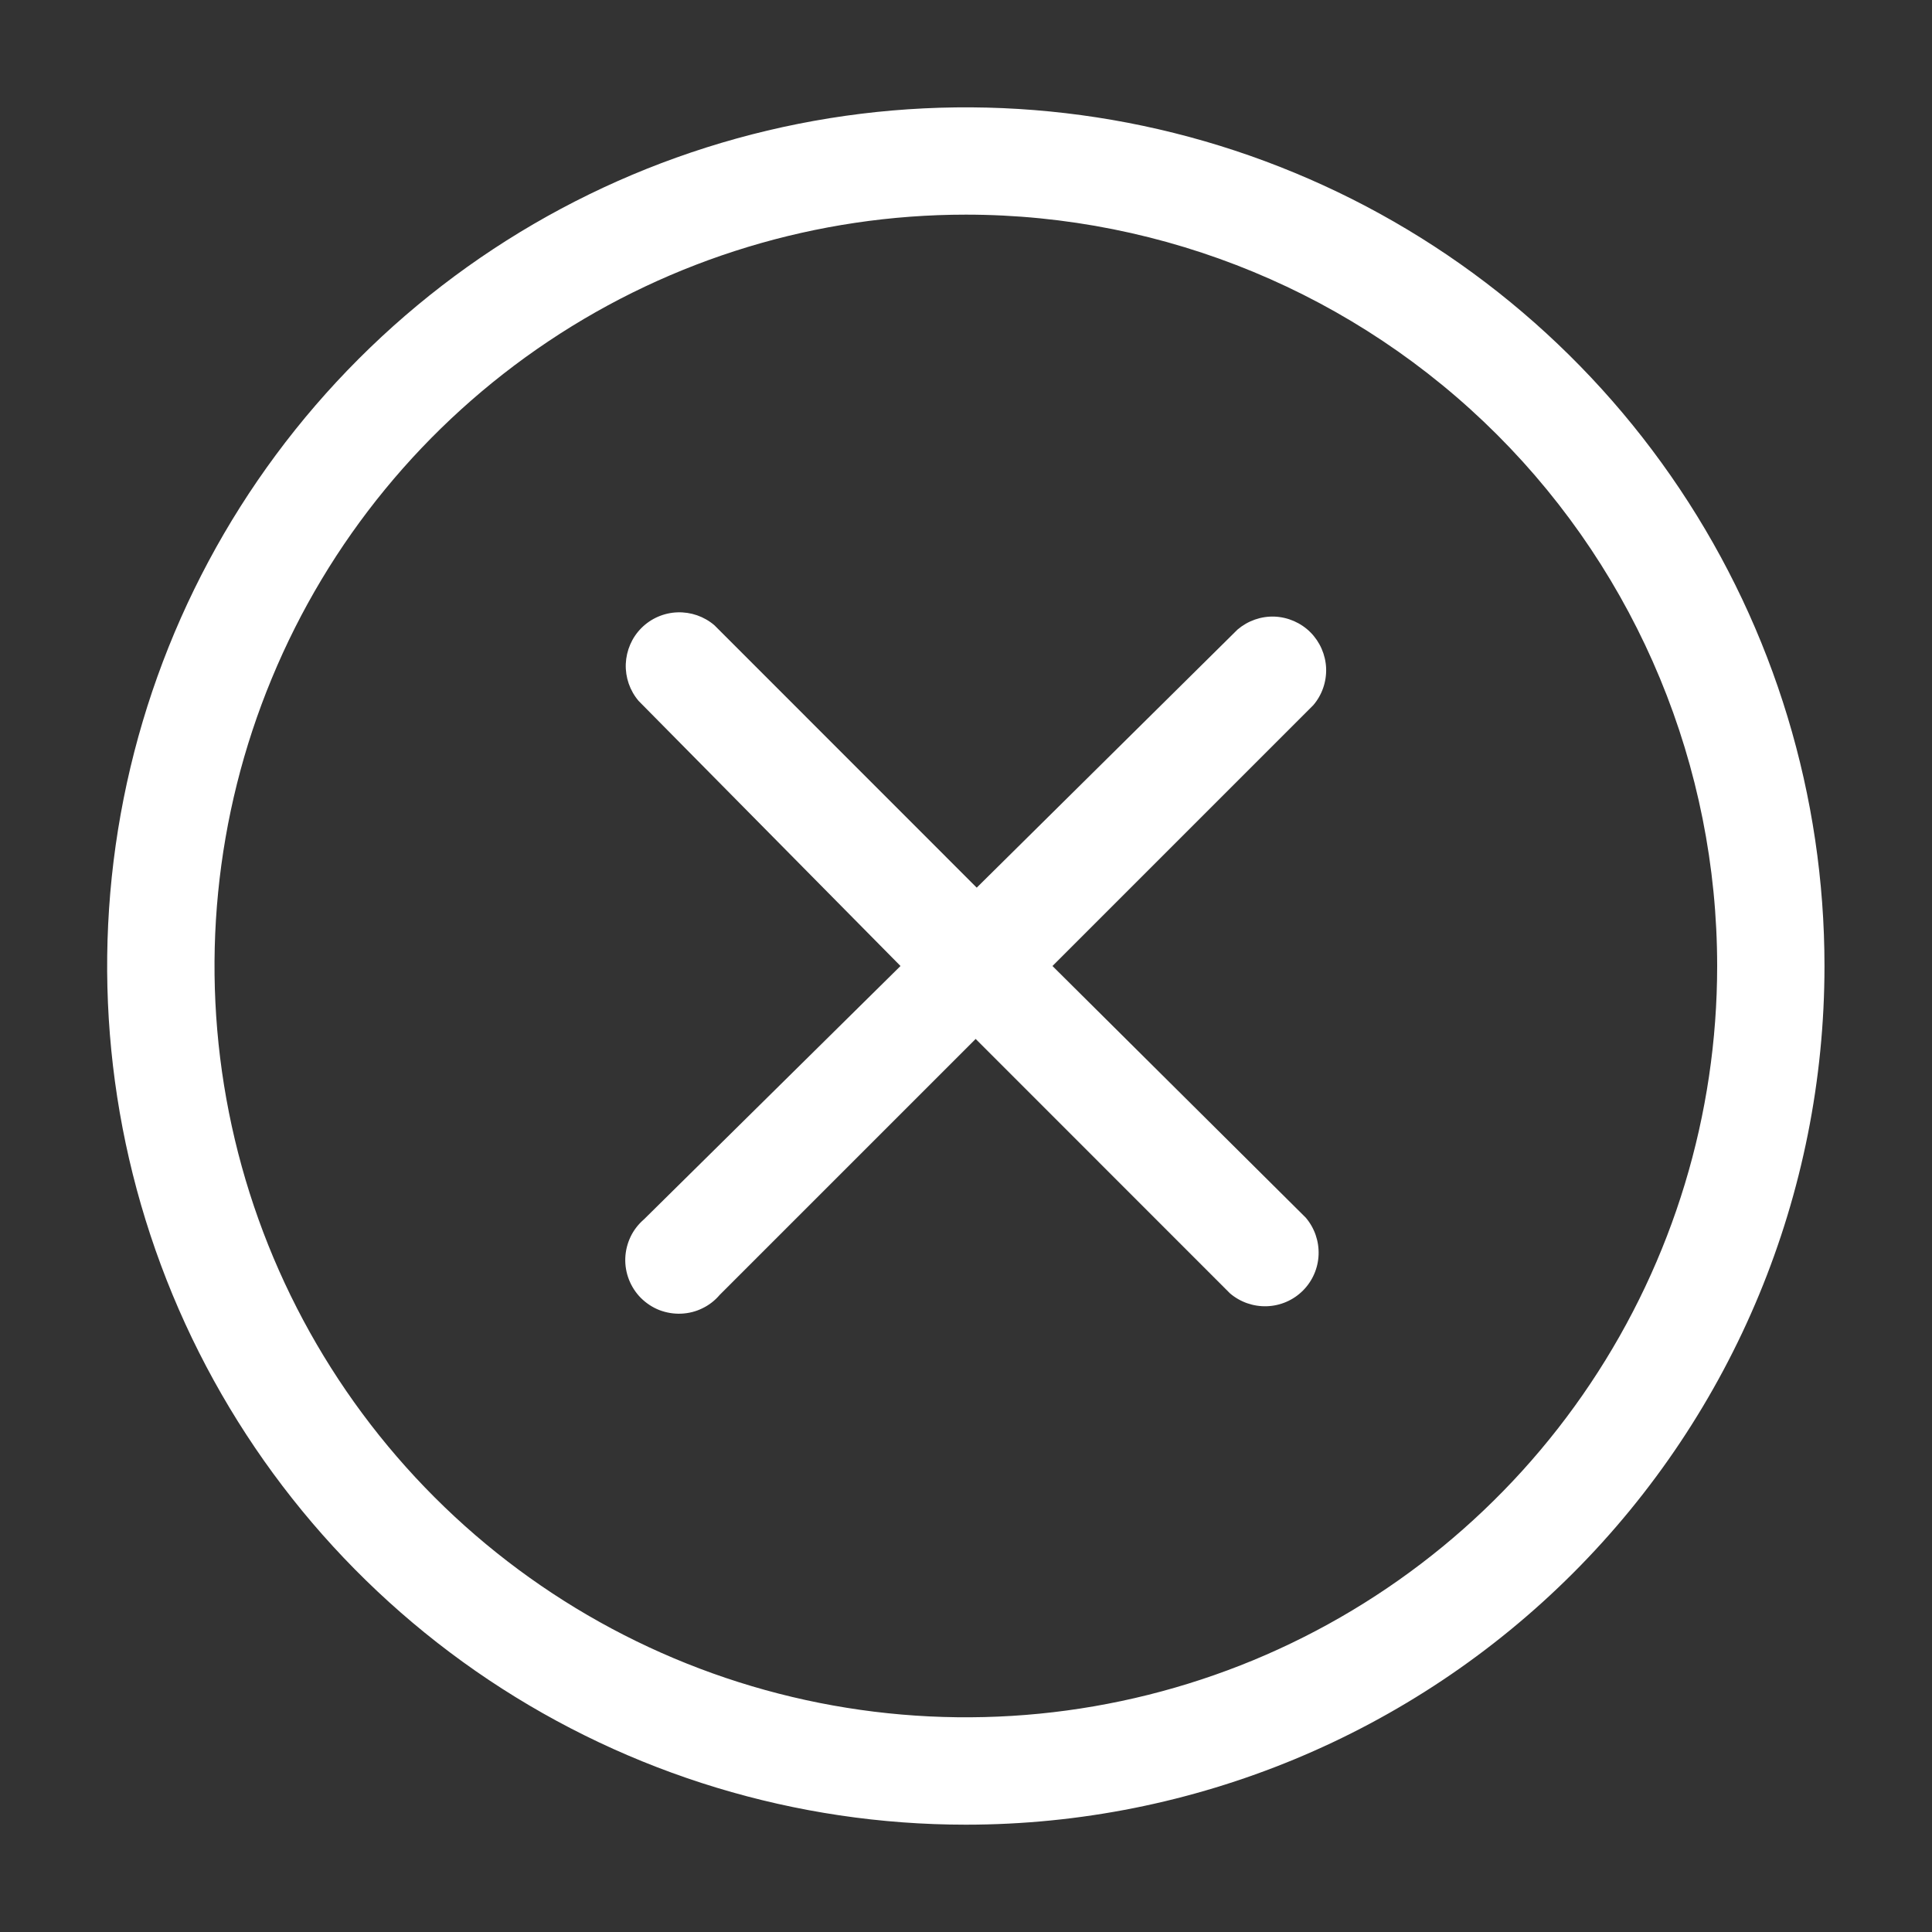
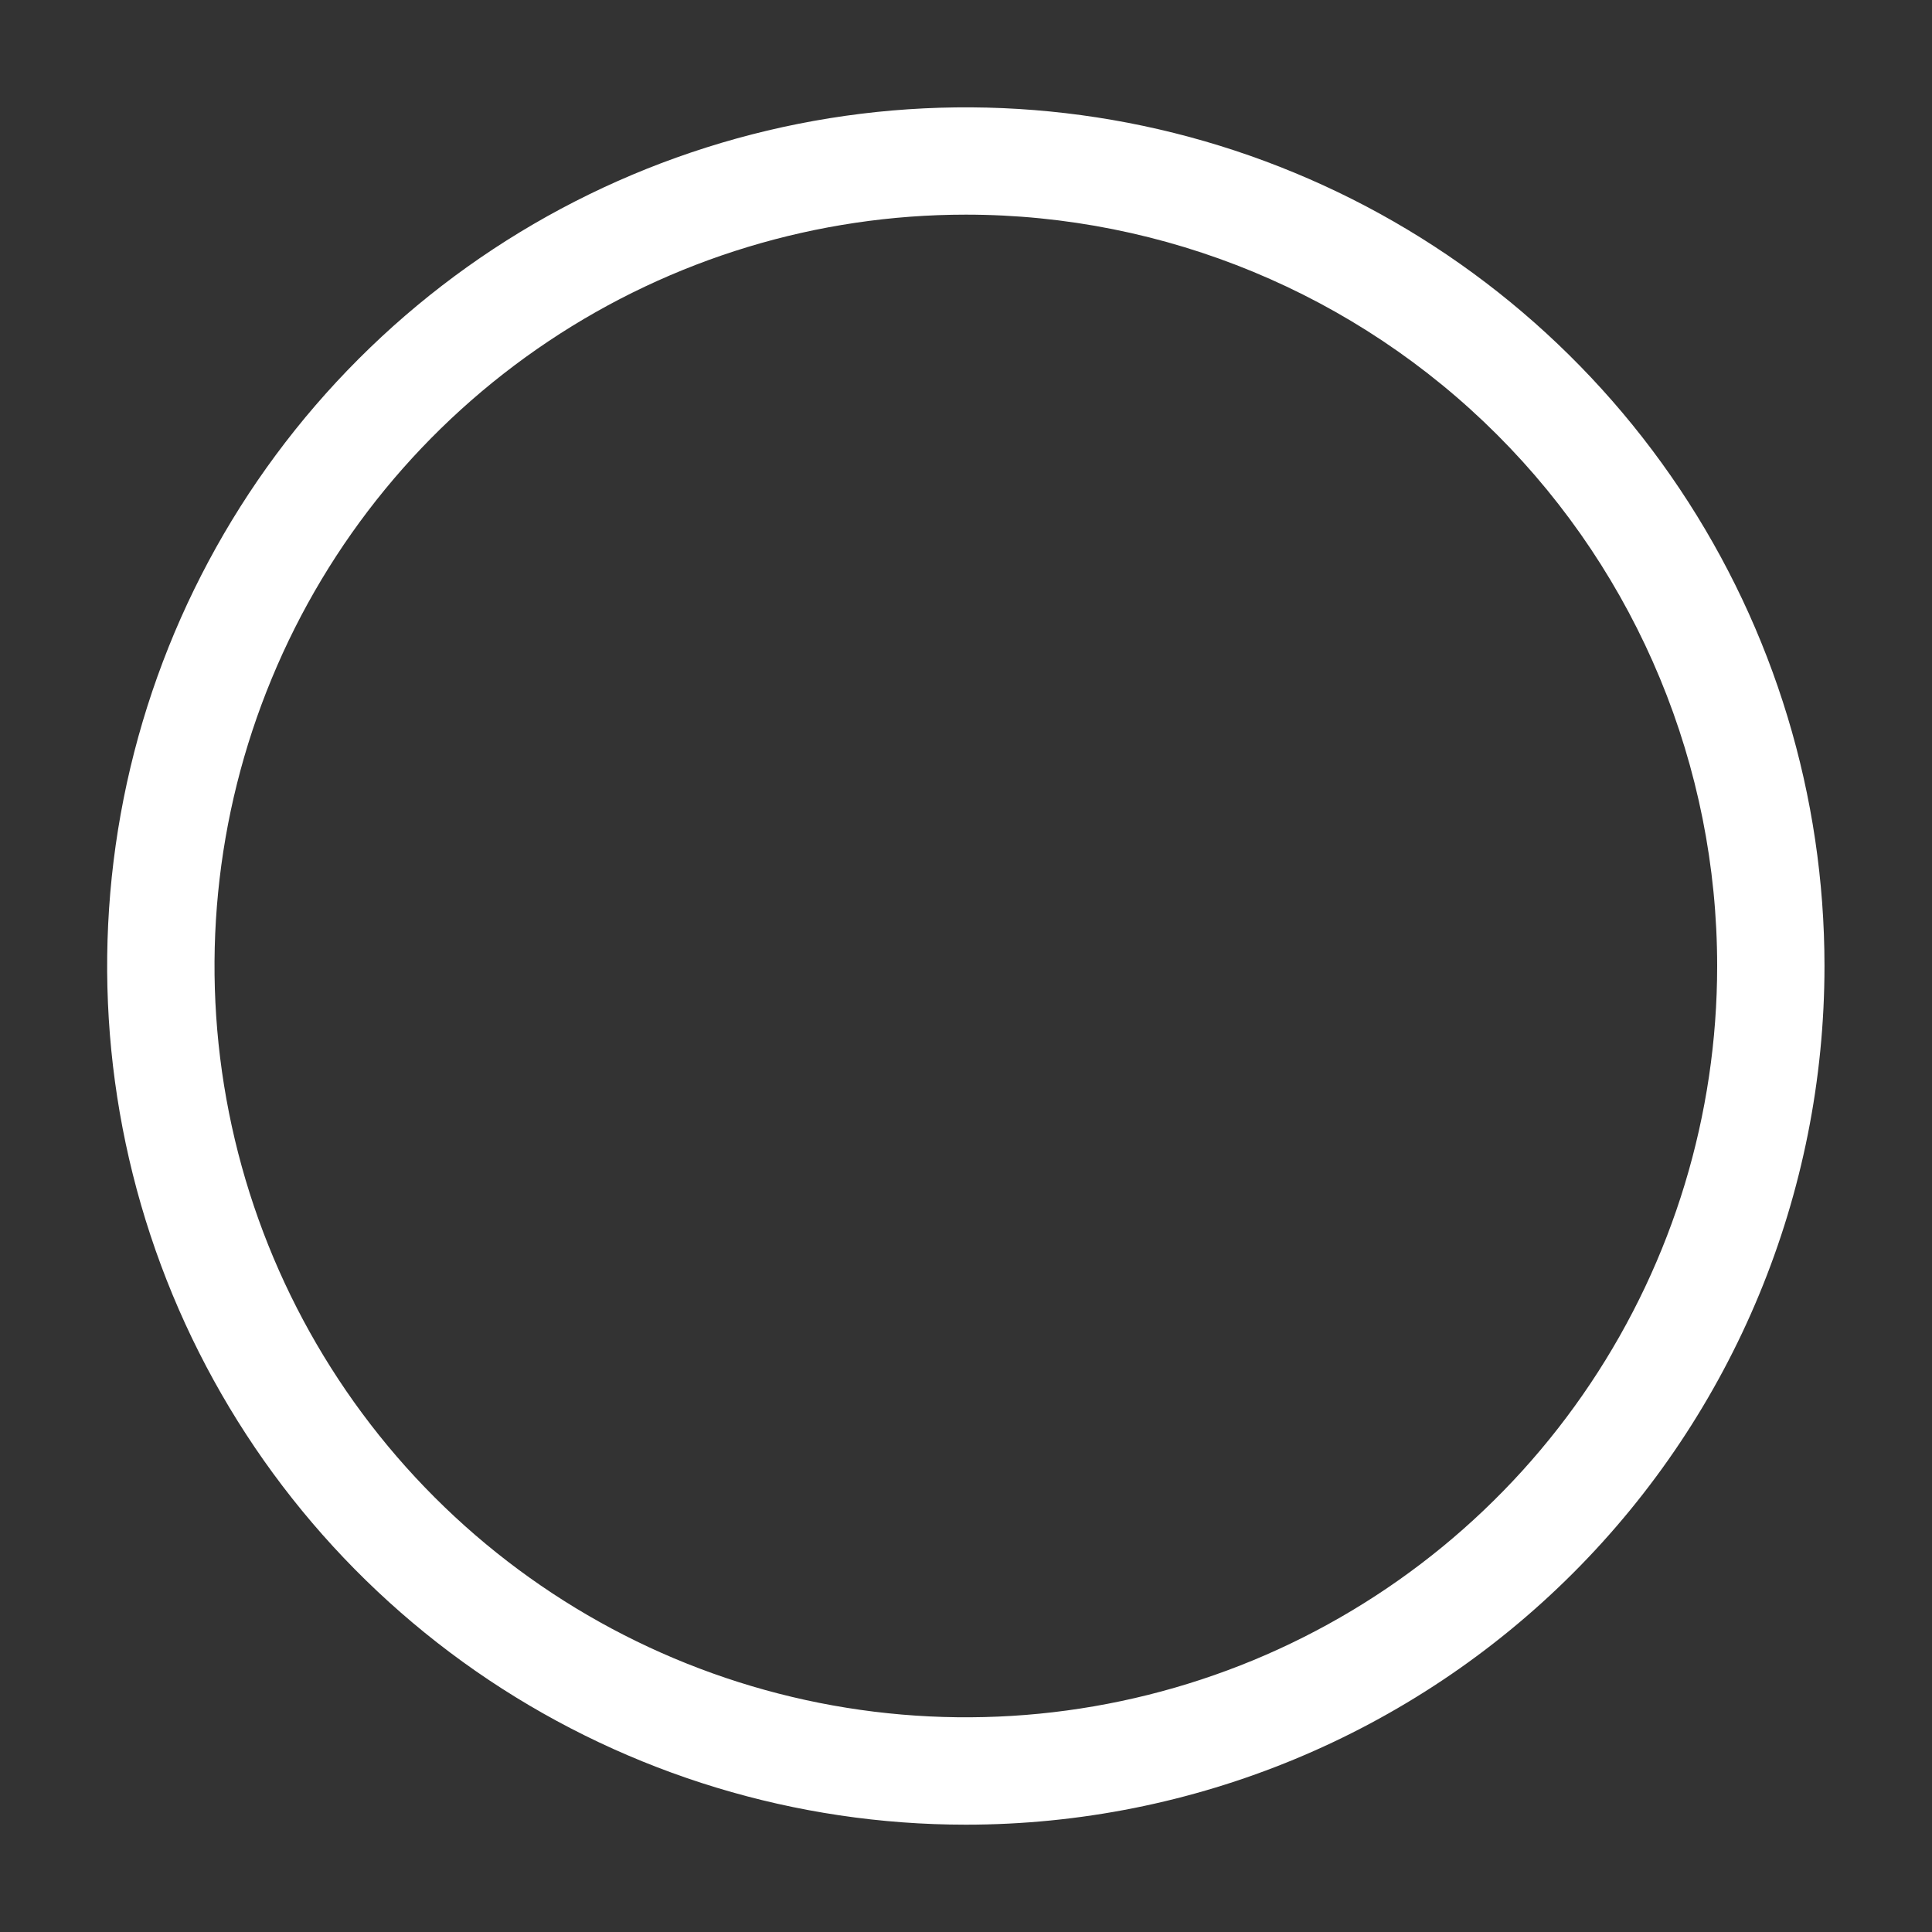
<svg xmlns="http://www.w3.org/2000/svg" width="20" height="20" viewBox="0 0 20 20" fill="none">
  <rect x="0" y="0" width="20" height="20" fill="#333333" stroke="none" />
  <g clip-path="url(#clip0_2008_3311)">
-     <path d="M10.895 10L13.595 7.3C13.686 7.194 13.733 7.057 13.728 6.917C13.722 6.777 13.664 6.645 13.566 6.546C13.467 6.447 13.334 6.389 13.194 6.383C13.054 6.378 12.918 6.426 12.811 6.517L10.111 9.189L7.395 6.472C7.288 6.381 7.152 6.334 7.012 6.339C6.872 6.344 6.739 6.402 6.64 6.501C6.541 6.6 6.484 6.733 6.478 6.873C6.473 7.013 6.52 7.149 6.611 7.256L9.322 10L6.667 12.622C6.609 12.672 6.561 12.733 6.528 12.802C6.495 12.871 6.476 12.946 6.473 13.023C6.47 13.099 6.483 13.175 6.511 13.247C6.539 13.318 6.581 13.383 6.635 13.437C6.69 13.491 6.754 13.534 6.826 13.562C6.897 13.589 6.973 13.602 7.05 13.599C7.126 13.596 7.201 13.578 7.27 13.544C7.339 13.511 7.4 13.464 7.45 13.405L10.1 10.755L12.733 13.389C12.84 13.48 12.976 13.527 13.116 13.522C13.256 13.517 13.389 13.459 13.488 13.36C13.587 13.261 13.645 13.128 13.65 12.988C13.655 12.848 13.608 12.712 13.517 12.605L10.895 10Z" fill="white" />
    <path d="M9.998 18.889C8.24 18.889 6.522 18.367 5.06 17.391C3.598 16.414 2.459 15.026 1.786 13.402C1.113 11.777 0.937 9.99 1.28 8.266C1.623 6.542 2.47 4.958 3.713 3.715C4.956 2.471 6.54 1.625 8.264 1.282C9.988 0.939 11.776 1.115 13.4 1.788C15.024 2.46 16.412 3.6 17.389 5.062C18.366 6.523 18.887 8.242 18.887 10C18.887 12.357 17.951 14.618 16.284 16.285C14.617 17.952 12.356 18.889 9.998 18.889ZM9.998 2.222C8.46 2.222 6.956 2.678 5.677 3.533C4.398 4.388 3.401 5.602 2.813 7.024C2.224 8.445 2.07 10.009 2.37 11.517C2.67 13.026 3.411 14.412 4.499 15.5C5.586 16.587 6.972 17.328 8.481 17.628C9.99 17.928 11.553 17.774 12.975 17.186C14.396 16.597 15.611 15.6 16.465 14.321C17.32 13.042 17.776 11.538 17.776 10C17.776 7.937 16.957 5.959 15.498 4.5C14.039 3.042 12.061 2.222 9.998 2.222Z" fill="white" />
  </g>
  <defs>
    <clipPath id="clip0_2008_3311">
      <rect width="20" height="20" fill="white" />
    </clipPath>
  </defs>
</svg>